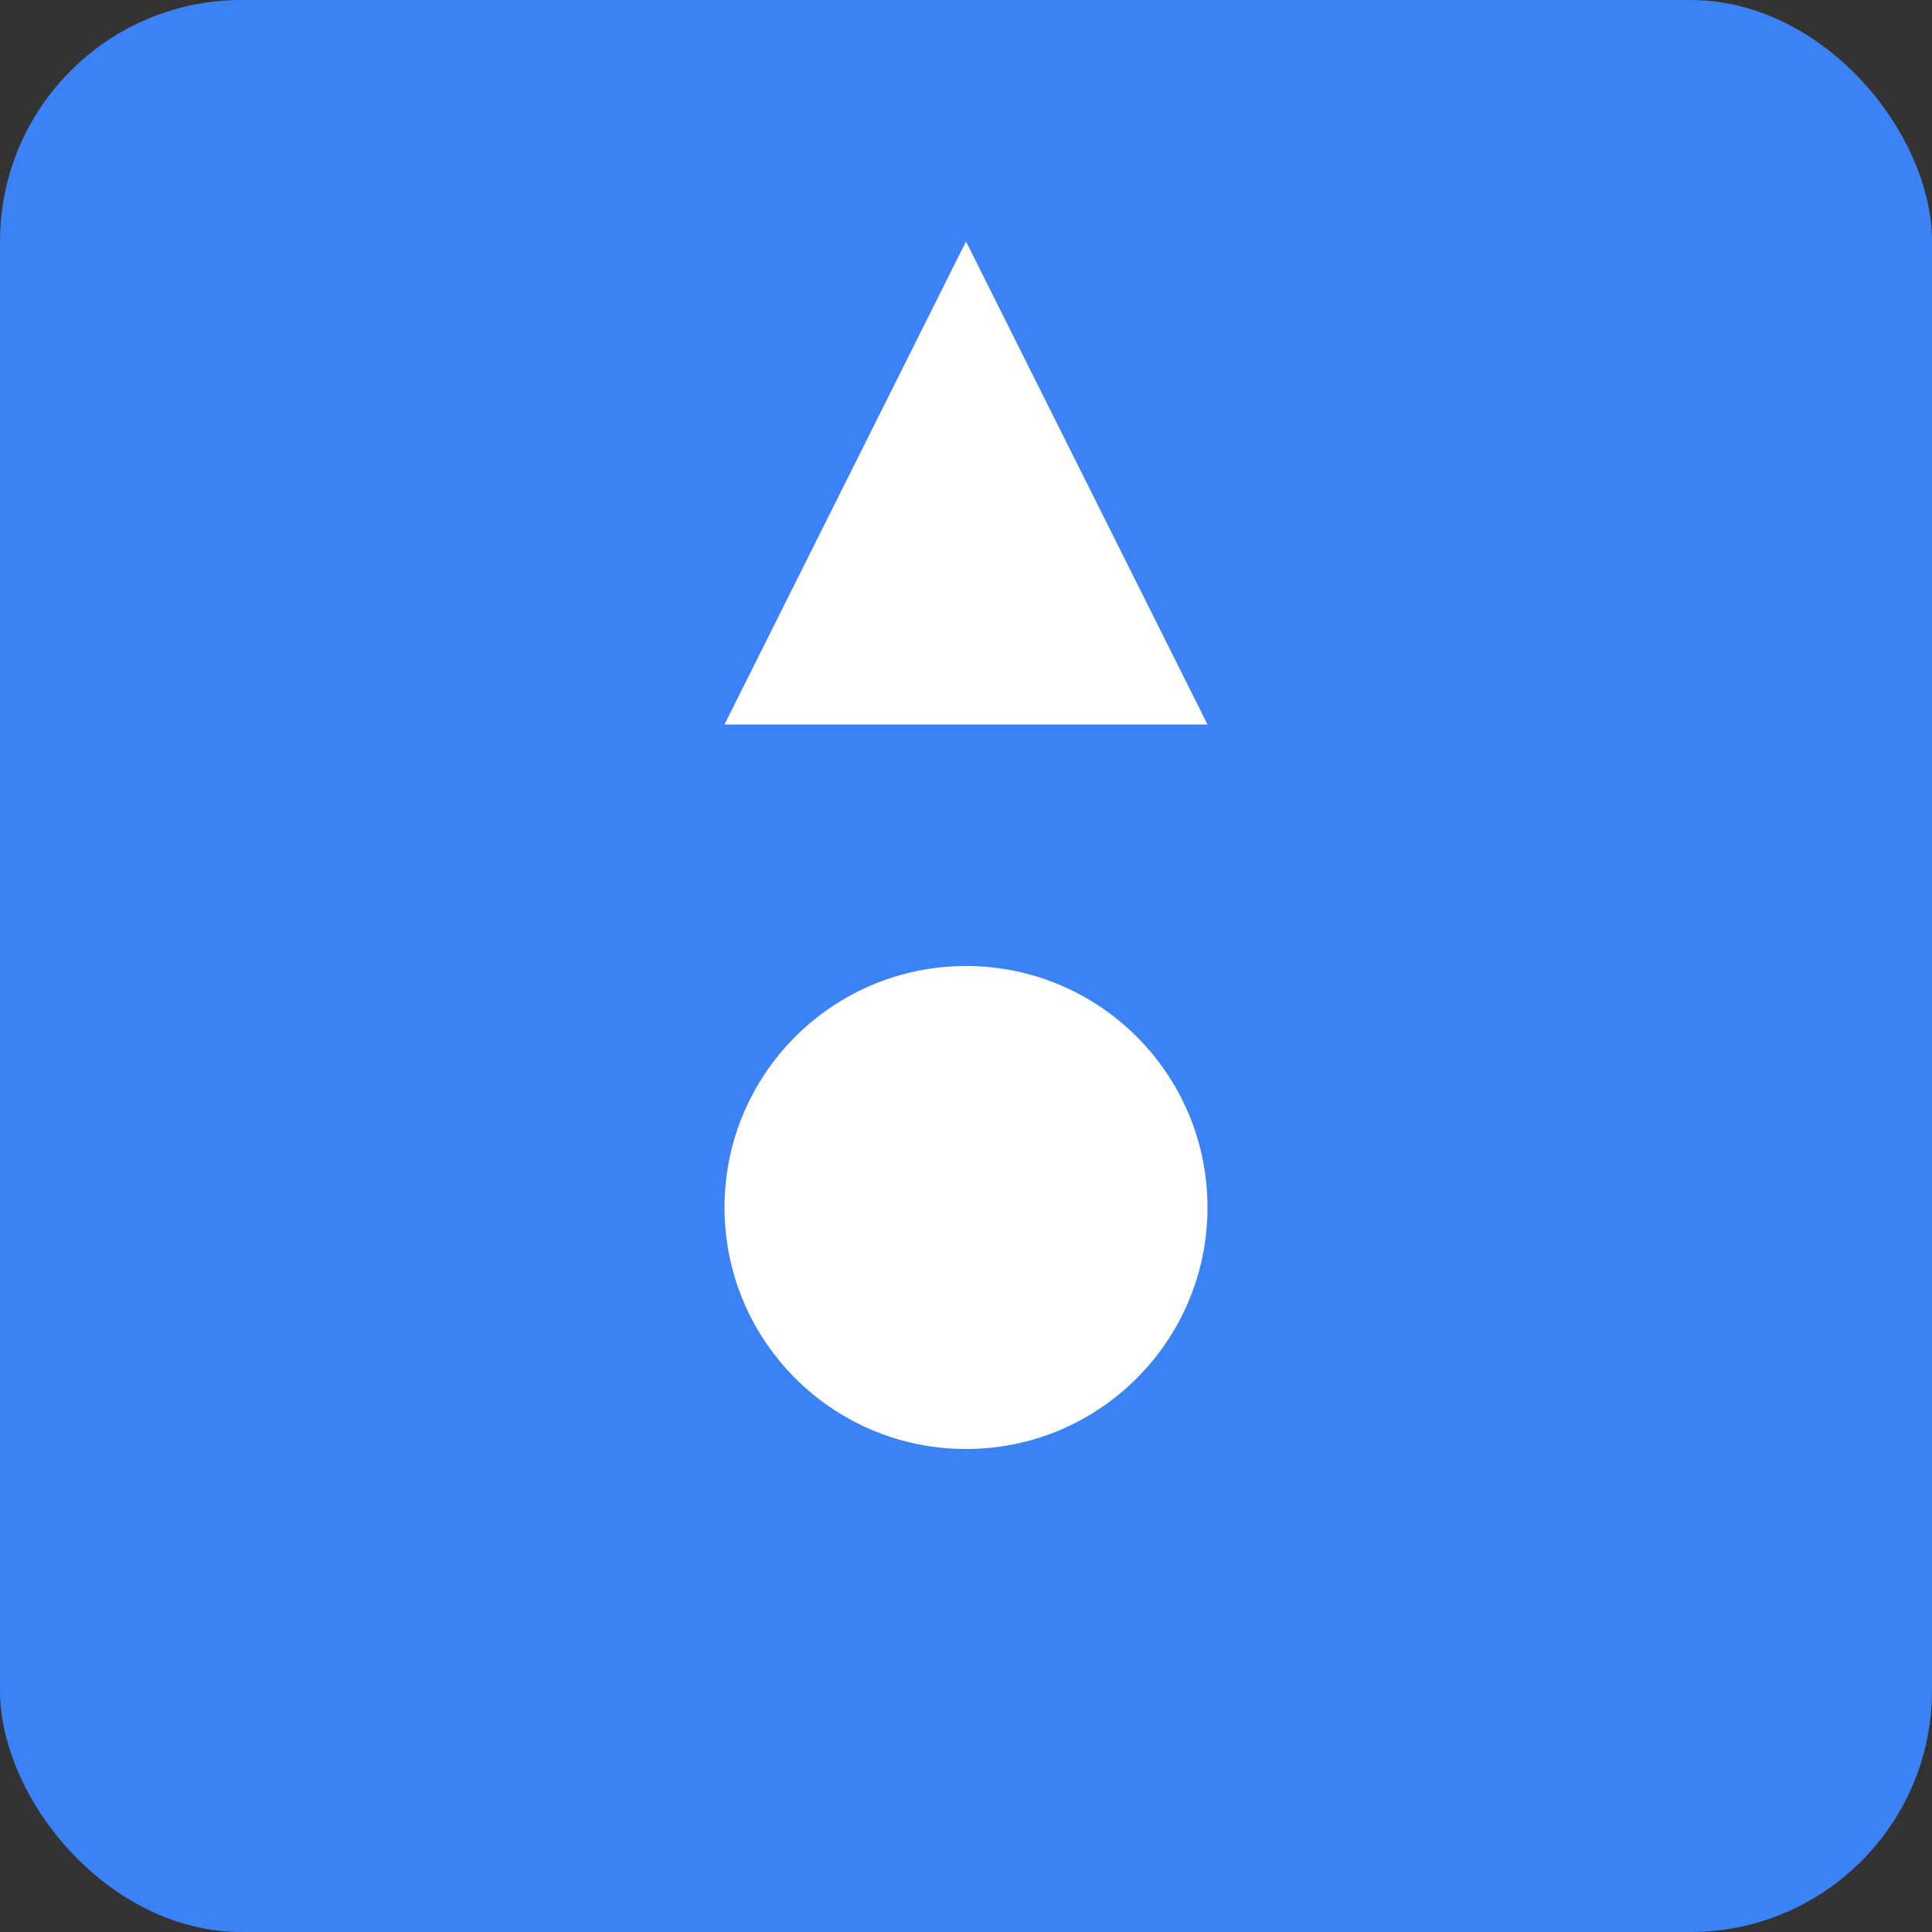
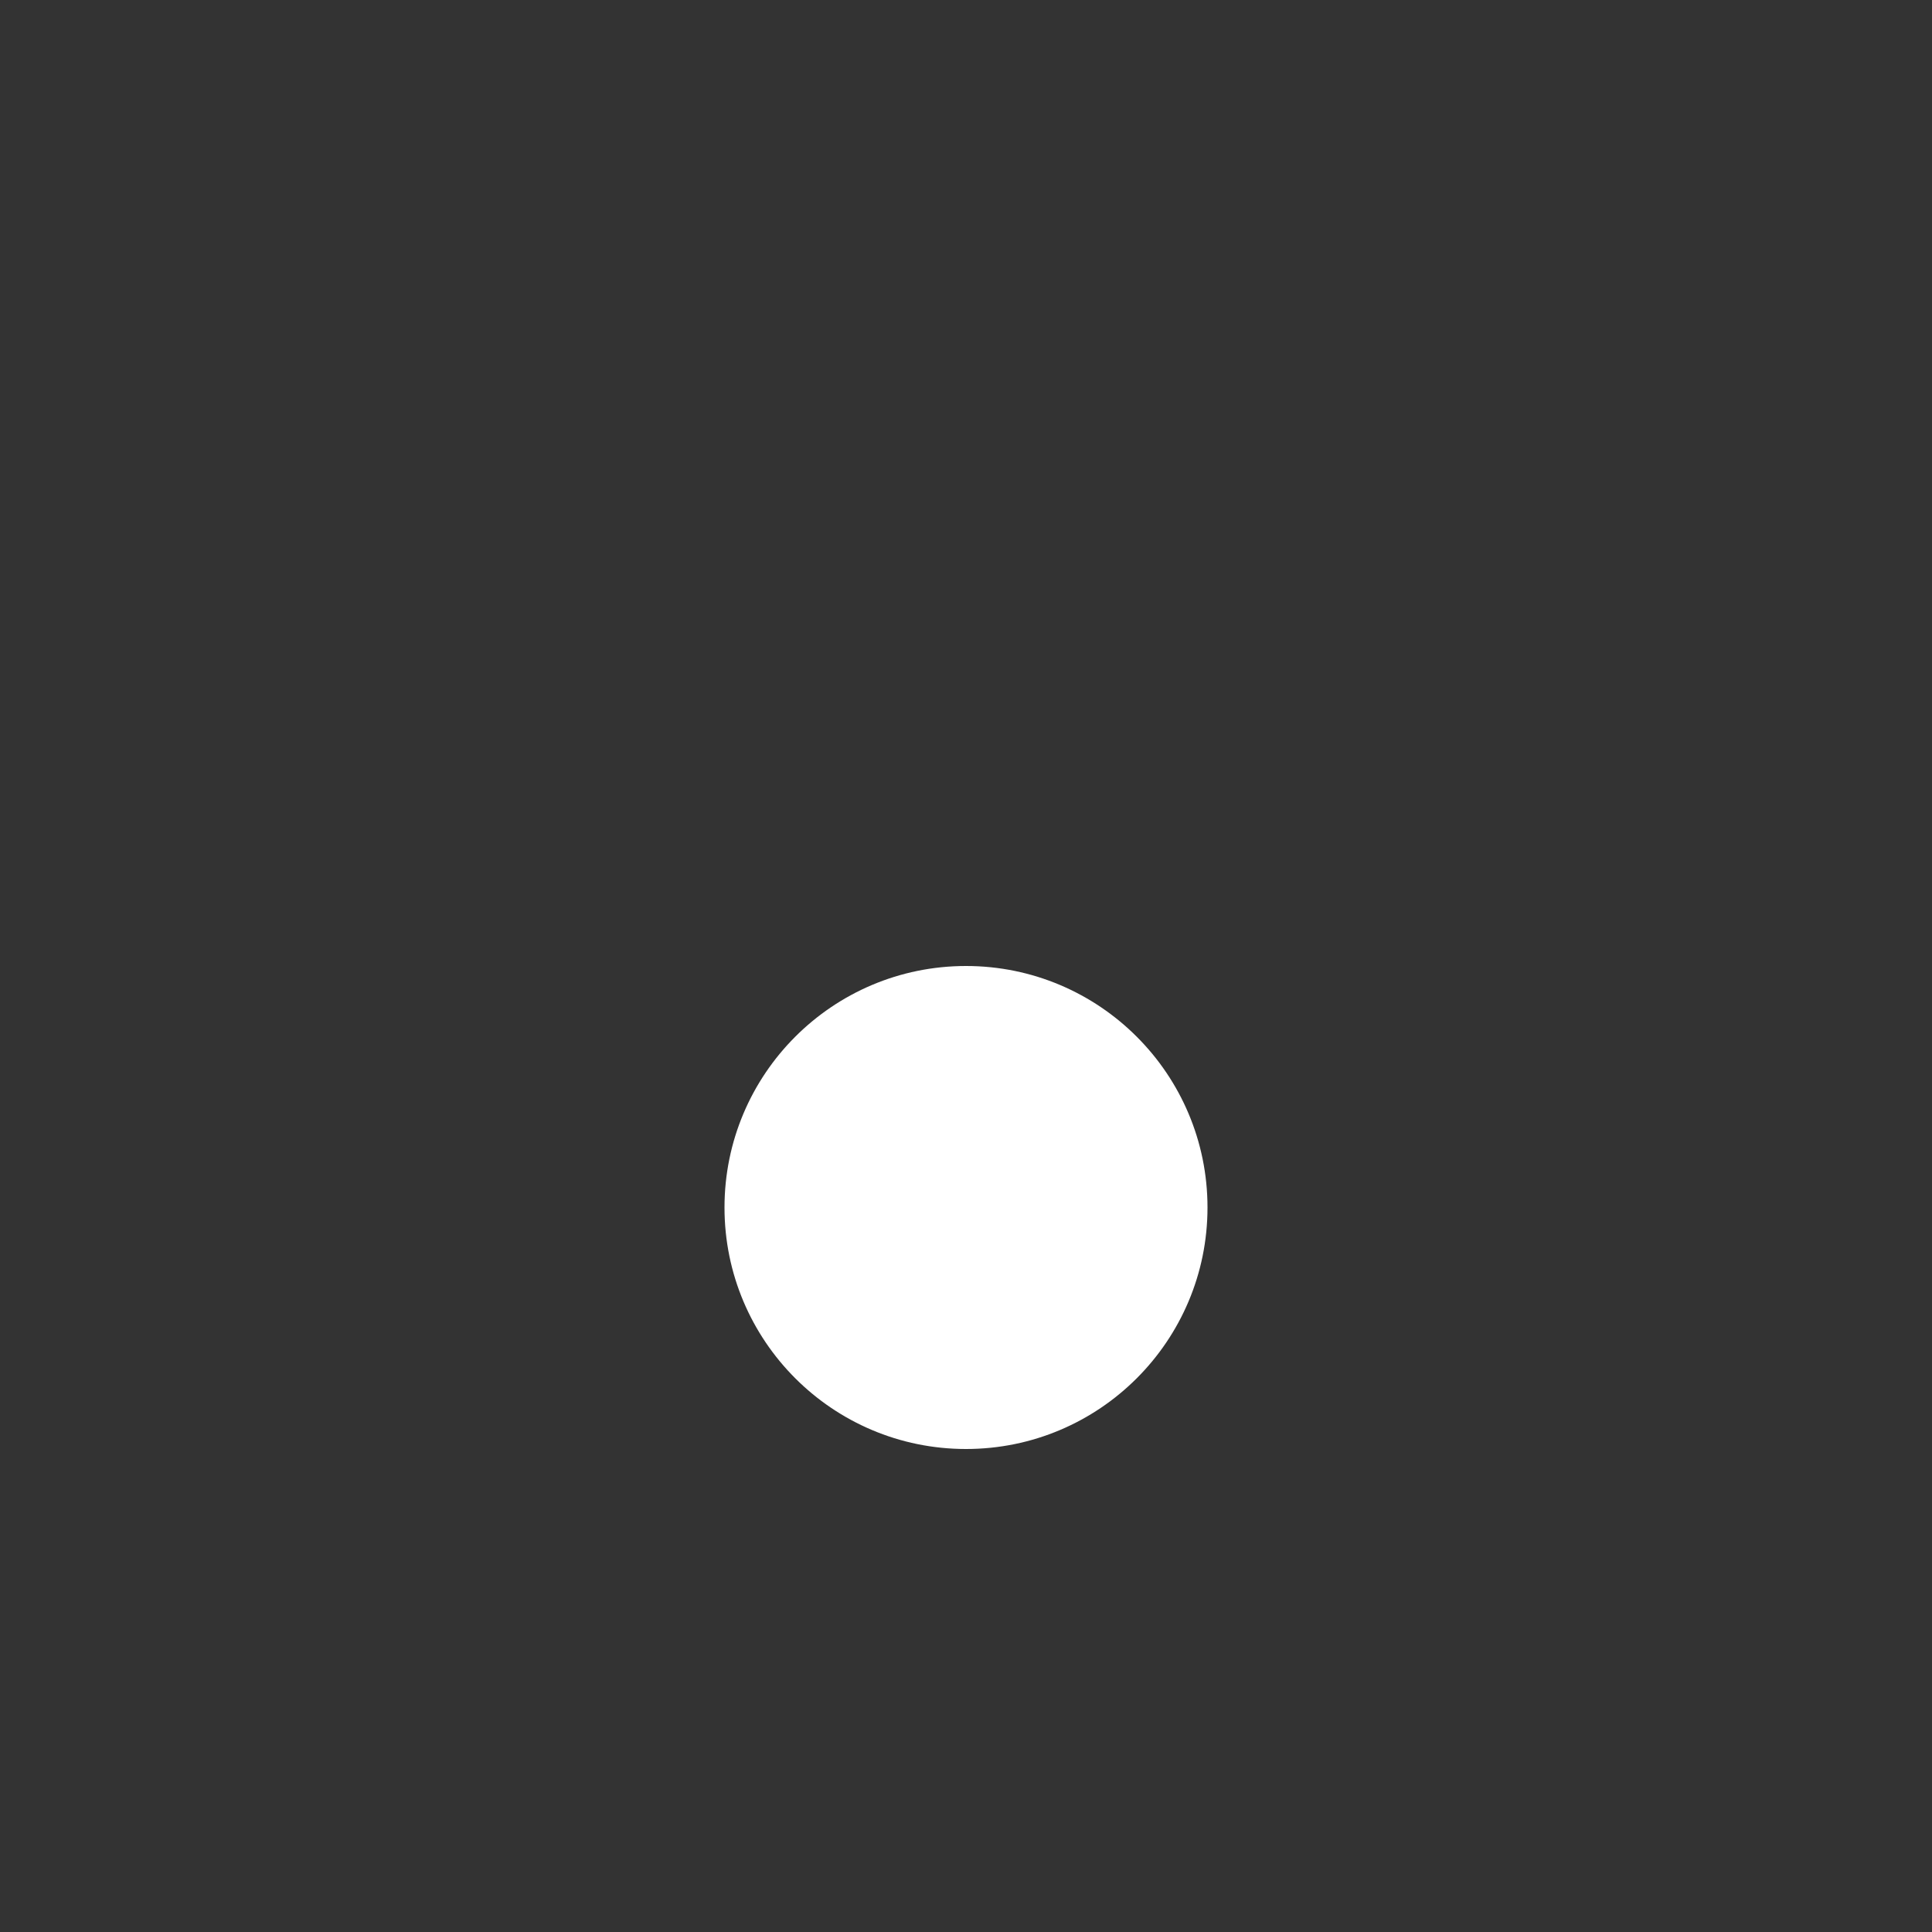
<svg xmlns="http://www.w3.org/2000/svg" width="16" height="16" viewBox="0 0 16 16" fill="none">
  <rect x="0" y="0" width="16" height="16" fill="#333333" stroke="none" />
-   <rect width="16" height="16" rx="2" fill="#3b82f6" />
-   <path d="M8 2L10 6H6L8 2Z" fill="white" />
  <circle cx="8" cy="10" r="2" fill="white" />
</svg>